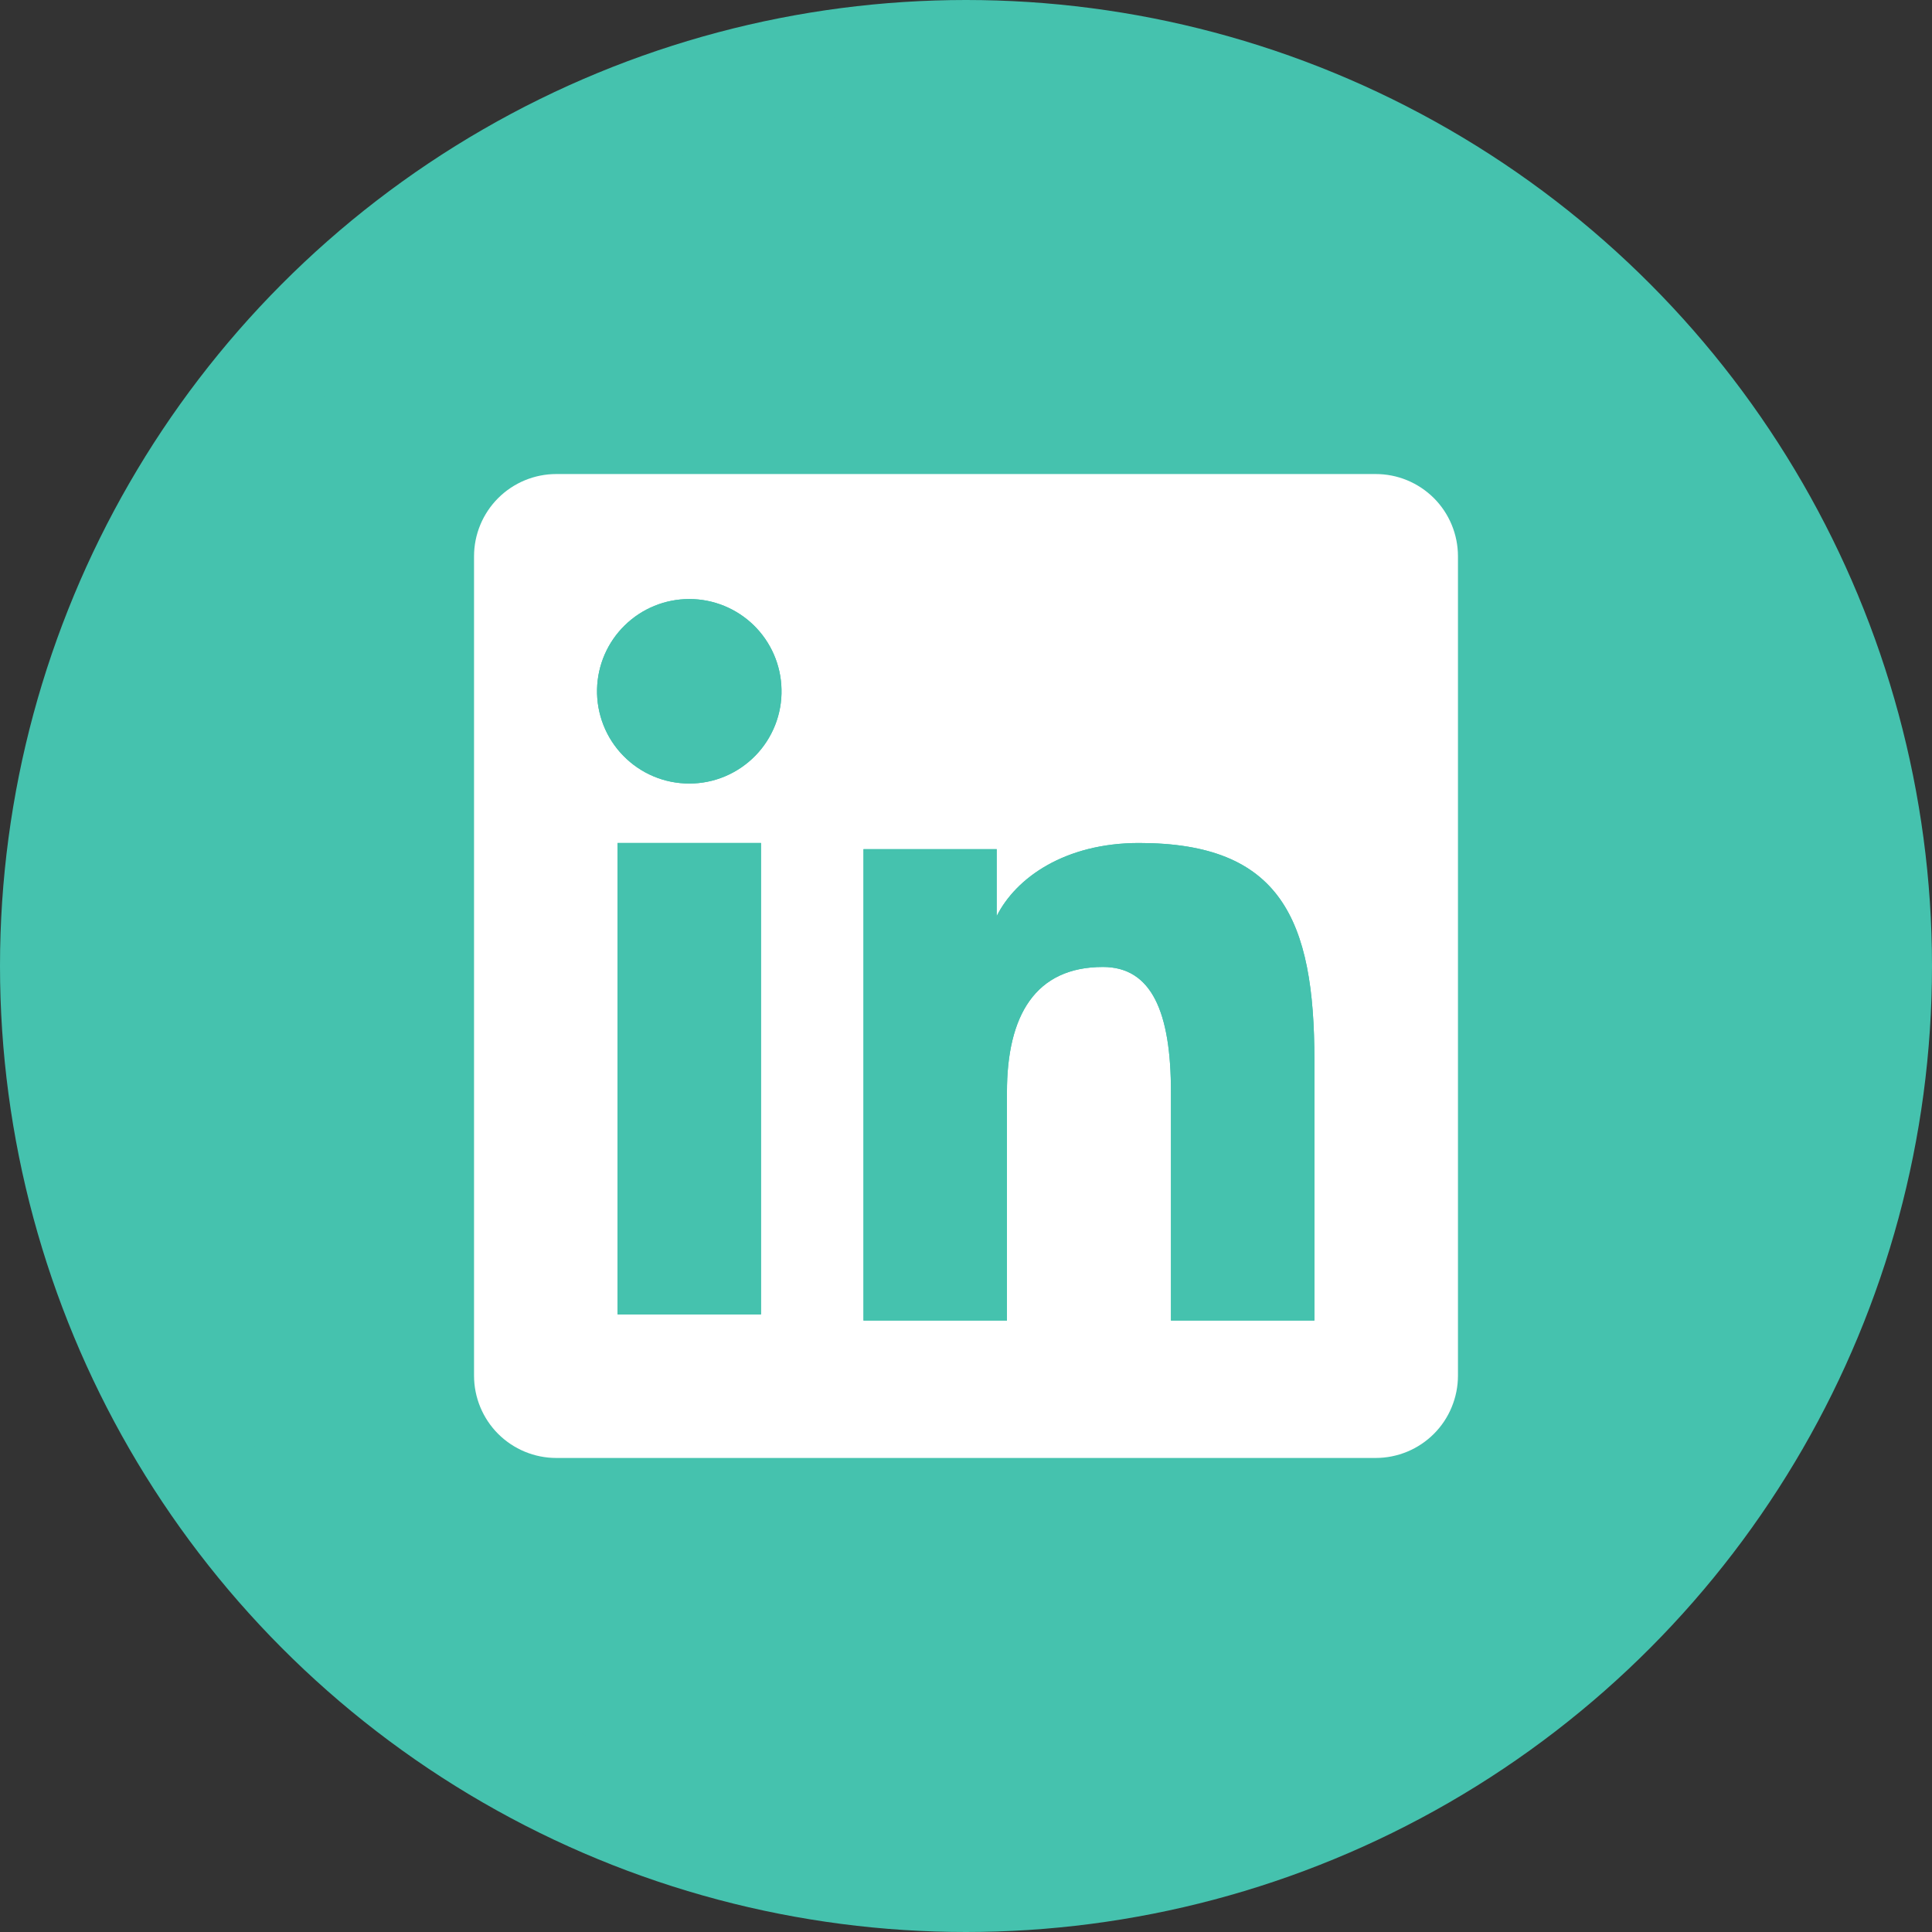
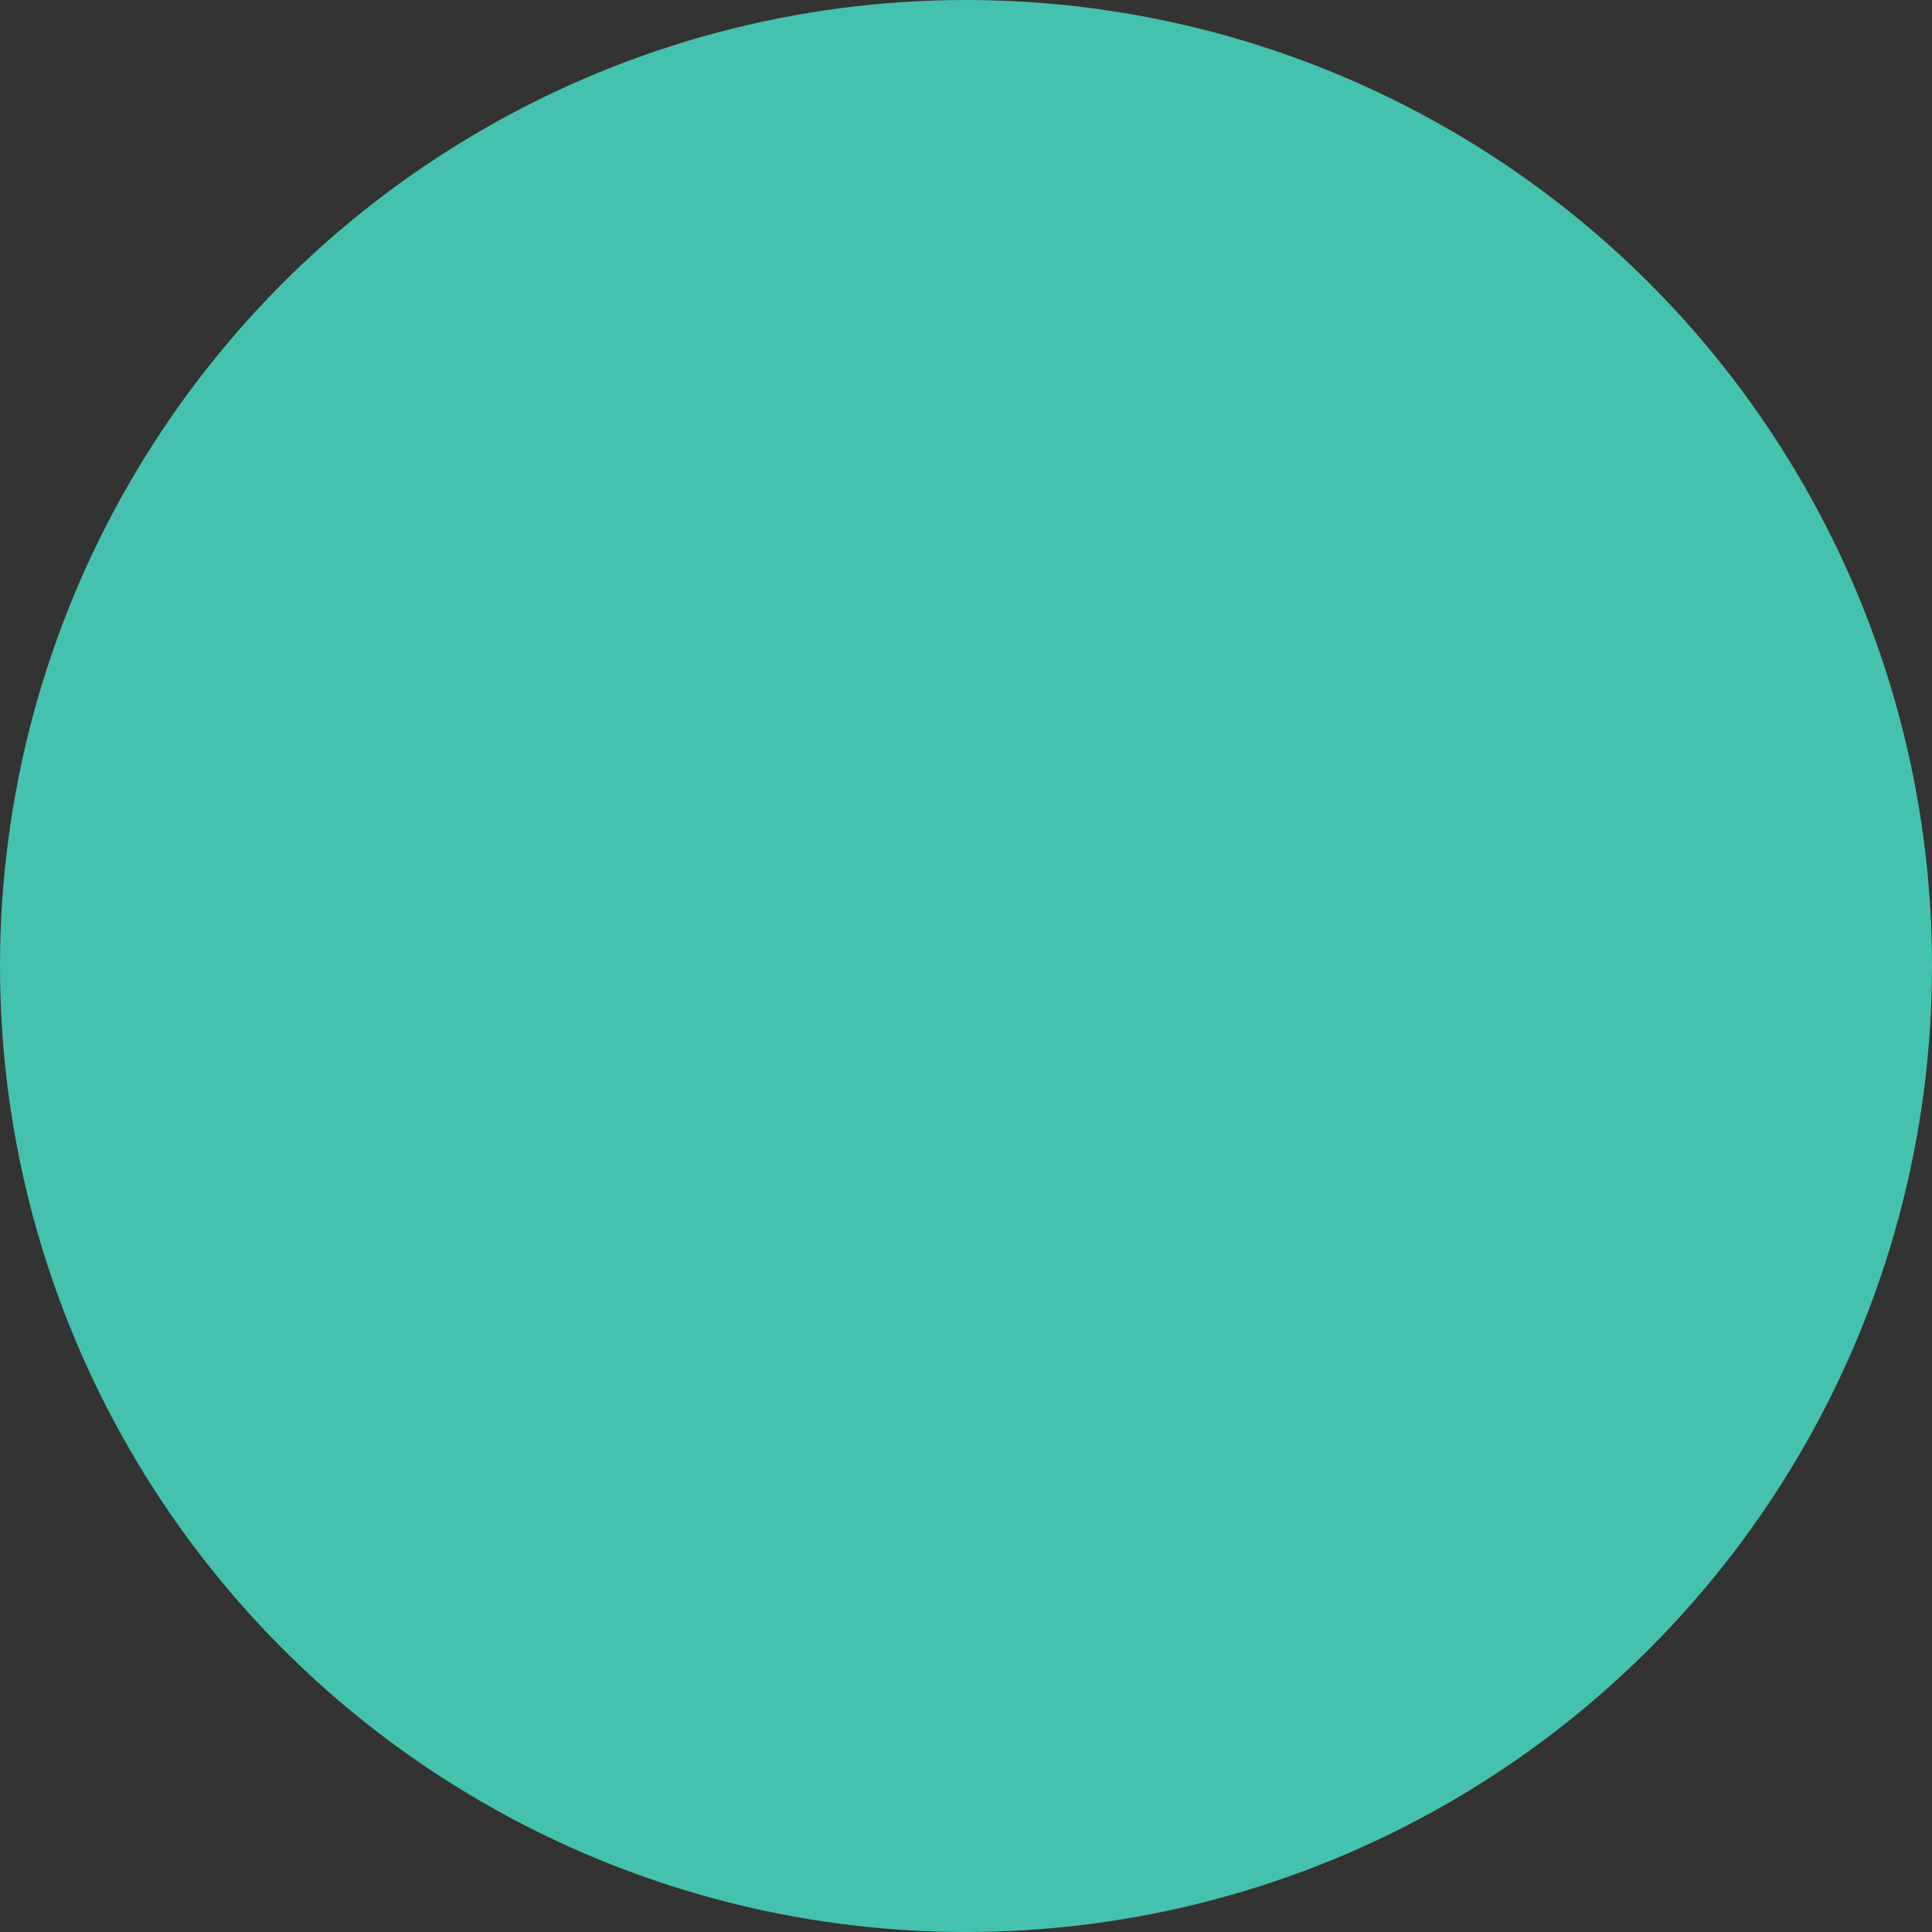
<svg xmlns="http://www.w3.org/2000/svg" width="36" height="36" viewBox="0 0 36 36" fill="none">
  <rect x="0" y="0" width="36" height="36" fill="#333333" stroke="none" />
  <circle cx="18" cy="18" r="17" fill="#45C2AE" stroke="#45C2AE" stroke-width="2" />
-   <path fill-rule="evenodd" clip-rule="evenodd" d="M8.833 10.365C8.833 9.959 8.995 9.569 9.282 9.282C9.569 8.995 9.959 8.833 10.365 8.833H25.633C25.835 8.833 26.034 8.872 26.22 8.949C26.406 9.026 26.575 9.139 26.718 9.281C26.86 9.423 26.973 9.592 27.05 9.778C27.127 9.964 27.167 10.164 27.167 10.365V25.633C27.167 25.835 27.127 26.034 27.05 26.22C26.974 26.406 26.861 26.575 26.718 26.718C26.576 26.86 26.407 26.973 26.221 27.05C26.035 27.127 25.835 27.167 25.634 27.167H10.365C10.164 27.167 9.964 27.127 9.779 27.05C9.593 26.973 9.424 26.86 9.282 26.718C9.139 26.575 9.027 26.406 8.95 26.221C8.873 26.035 8.833 25.835 8.833 25.634V10.365ZM16.09 15.823H18.572V17.07C18.931 16.353 19.847 15.708 21.225 15.708C23.866 15.708 24.492 17.136 24.492 19.755V24.607H21.819V20.352C21.819 18.86 21.461 18.018 20.551 18.018C19.288 18.018 18.763 18.926 18.763 20.352V24.607H16.09V15.823ZM11.507 24.492H14.18V15.708H11.507V24.492ZM14.562 12.843C14.568 13.072 14.527 13.3 14.443 13.513C14.358 13.726 14.233 13.92 14.073 14.083C13.912 14.247 13.721 14.377 13.51 14.466C13.299 14.555 13.073 14.6 12.844 14.6C12.615 14.6 12.388 14.555 12.177 14.466C11.966 14.377 11.775 14.247 11.615 14.083C11.455 13.92 11.329 13.726 11.245 13.513C11.161 13.3 11.12 13.072 11.125 12.843C11.135 12.394 11.32 11.966 11.642 11.652C11.963 11.338 12.394 11.162 12.844 11.162C13.293 11.162 13.725 11.338 14.046 11.652C14.367 11.966 14.553 12.394 14.562 12.843Z" fill="white" />
-   <path d="M11.507 24.492H14.18V15.708H11.507V24.492Z" fill="#45C2AE" />
  <path d="M14.562 12.843C14.568 13.072 14.527 13.3 14.443 13.513C14.358 13.726 14.233 13.92 14.073 14.083C13.912 14.247 13.721 14.377 13.51 14.466C13.299 14.555 13.073 14.6 12.844 14.6C12.615 14.6 12.388 14.555 12.177 14.466C11.966 14.377 11.775 14.247 11.615 14.083C11.455 13.92 11.329 13.726 11.245 13.513C11.161 13.3 11.12 13.072 11.125 12.843C11.135 12.394 11.32 11.966 11.642 11.652C11.963 11.338 12.394 11.162 12.844 11.162C13.293 11.162 13.725 11.338 14.046 11.652C14.367 11.966 14.553 12.394 14.562 12.843Z" fill="#45C2AE" />
  <path d="M16.09 15.823H18.572V17.07C18.931 16.353 19.847 15.708 21.225 15.708C23.866 15.708 24.492 17.136 24.492 19.755V24.607H21.819V20.352C21.819 18.86 21.461 18.018 20.551 18.018C19.288 18.018 18.763 18.926 18.763 20.352V24.607H16.09V15.823Z" fill="#45C2AE" />
</svg>